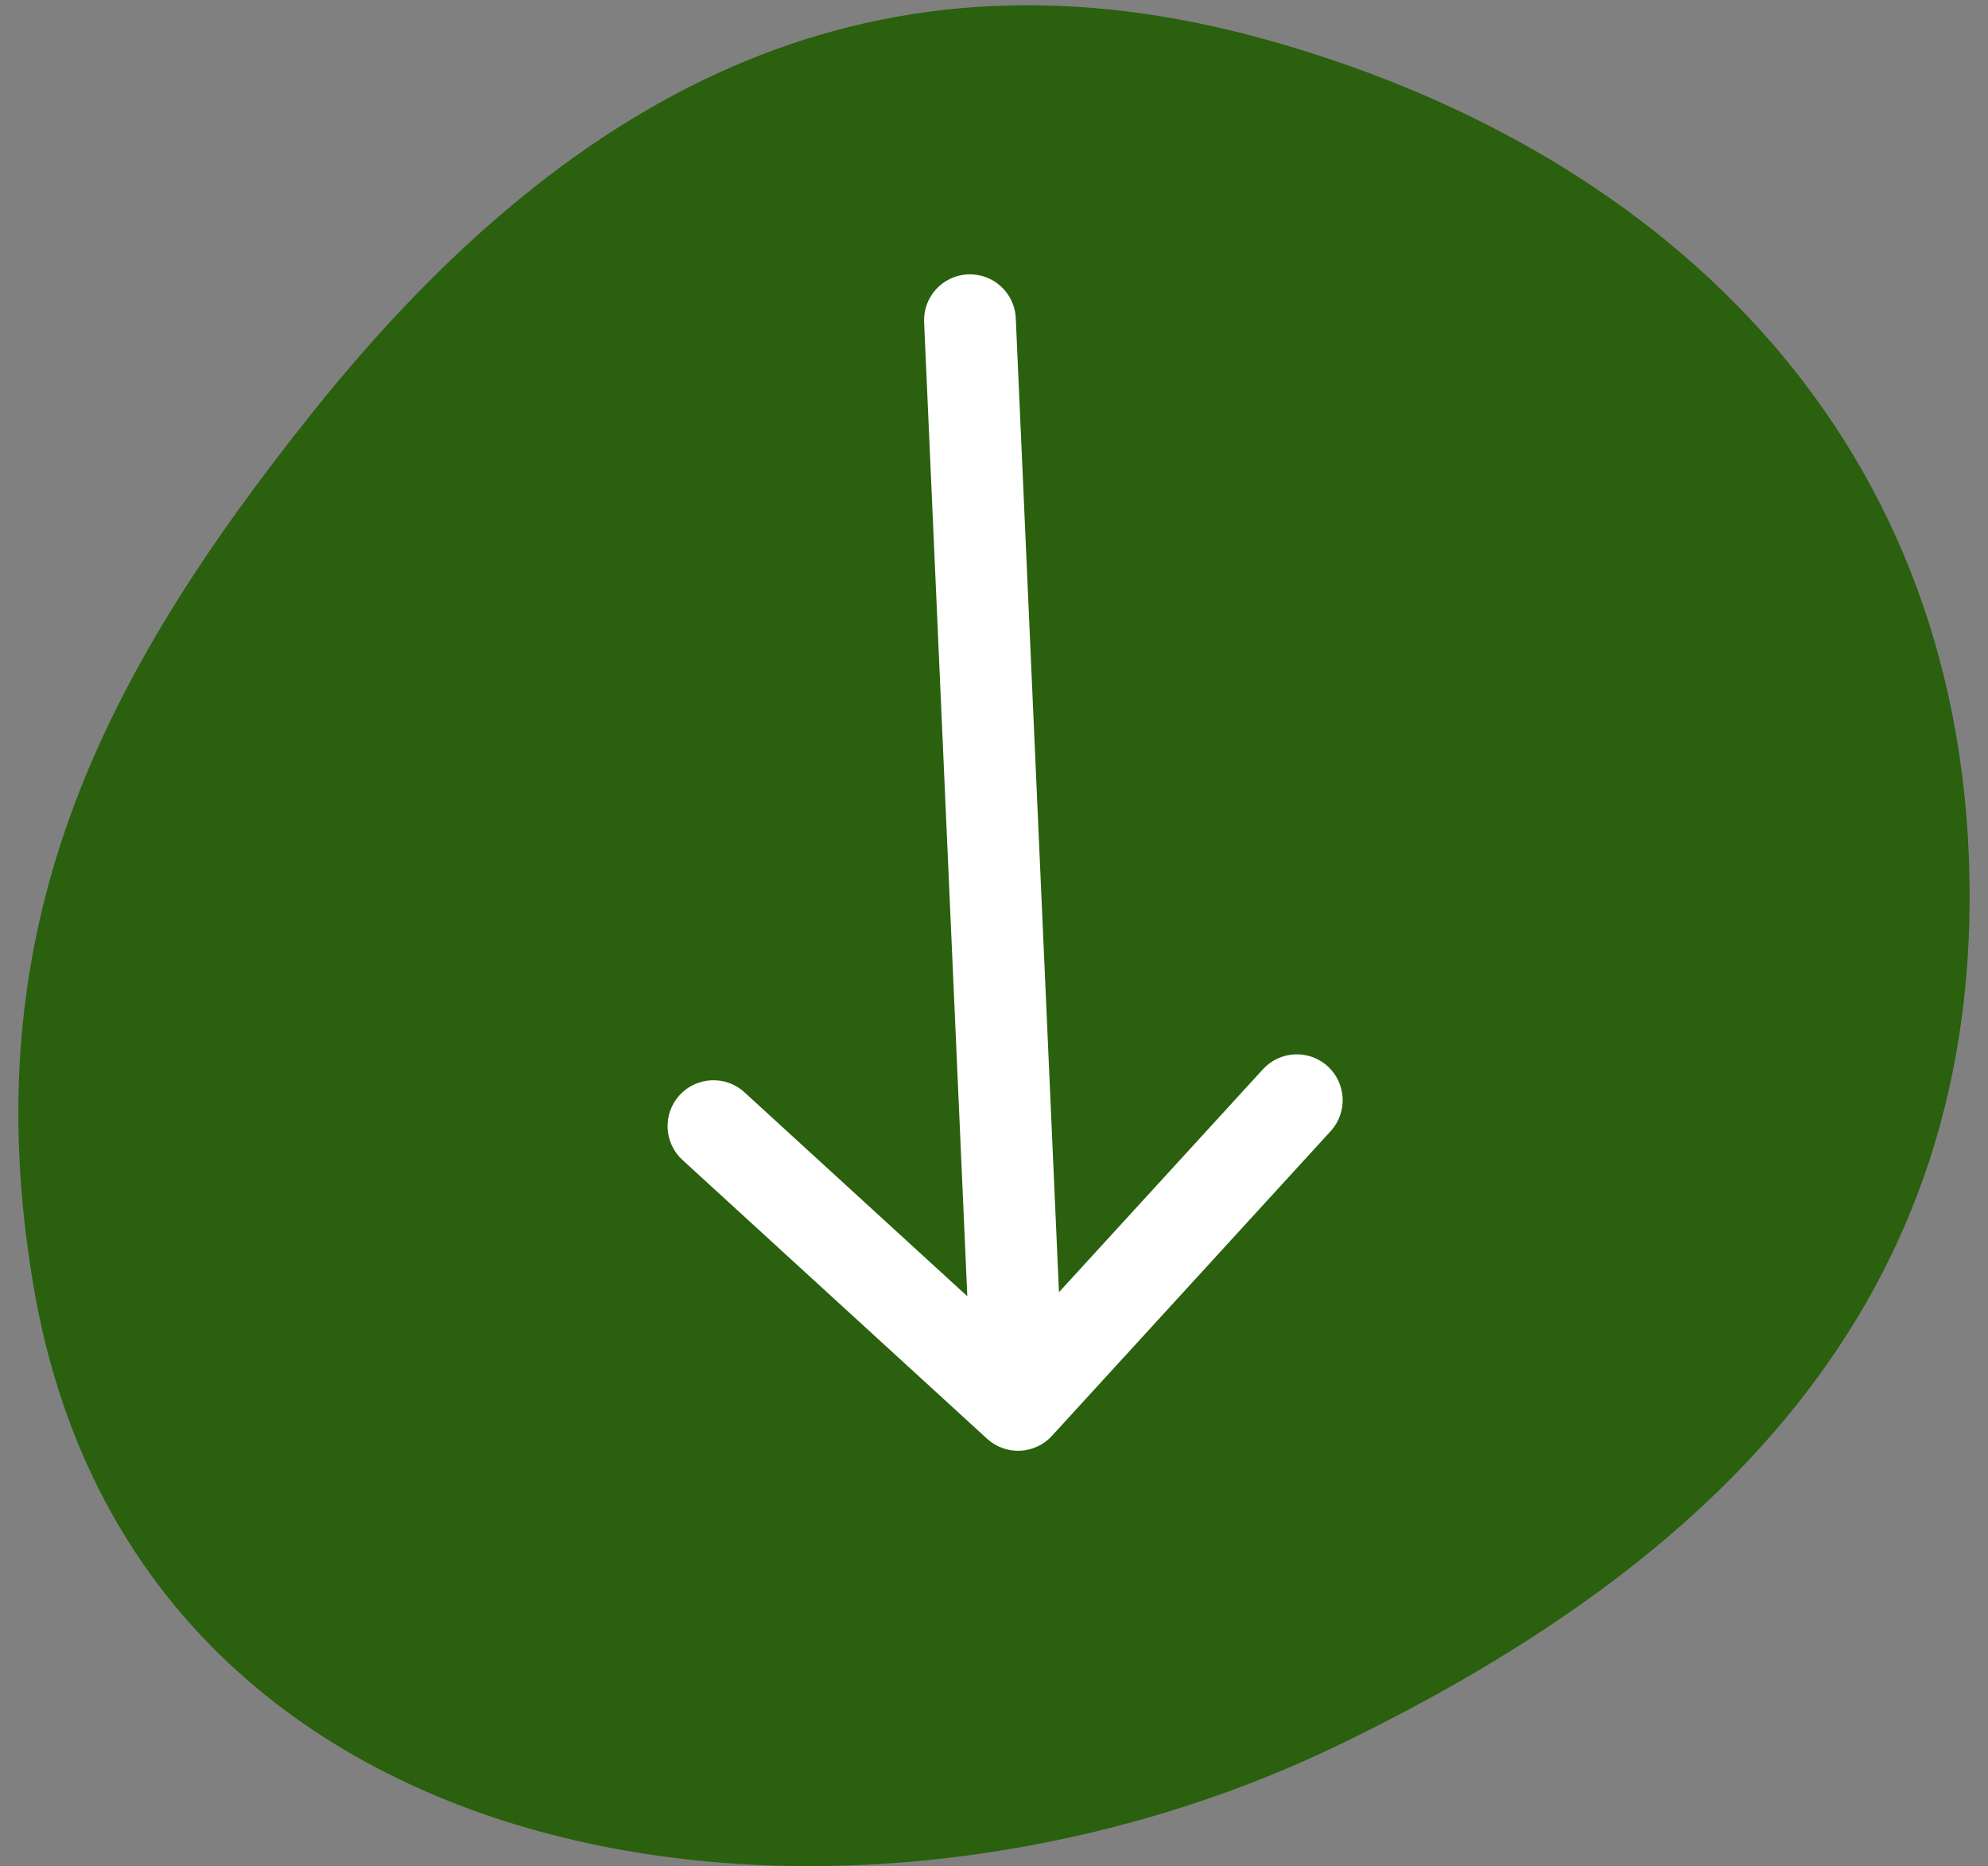
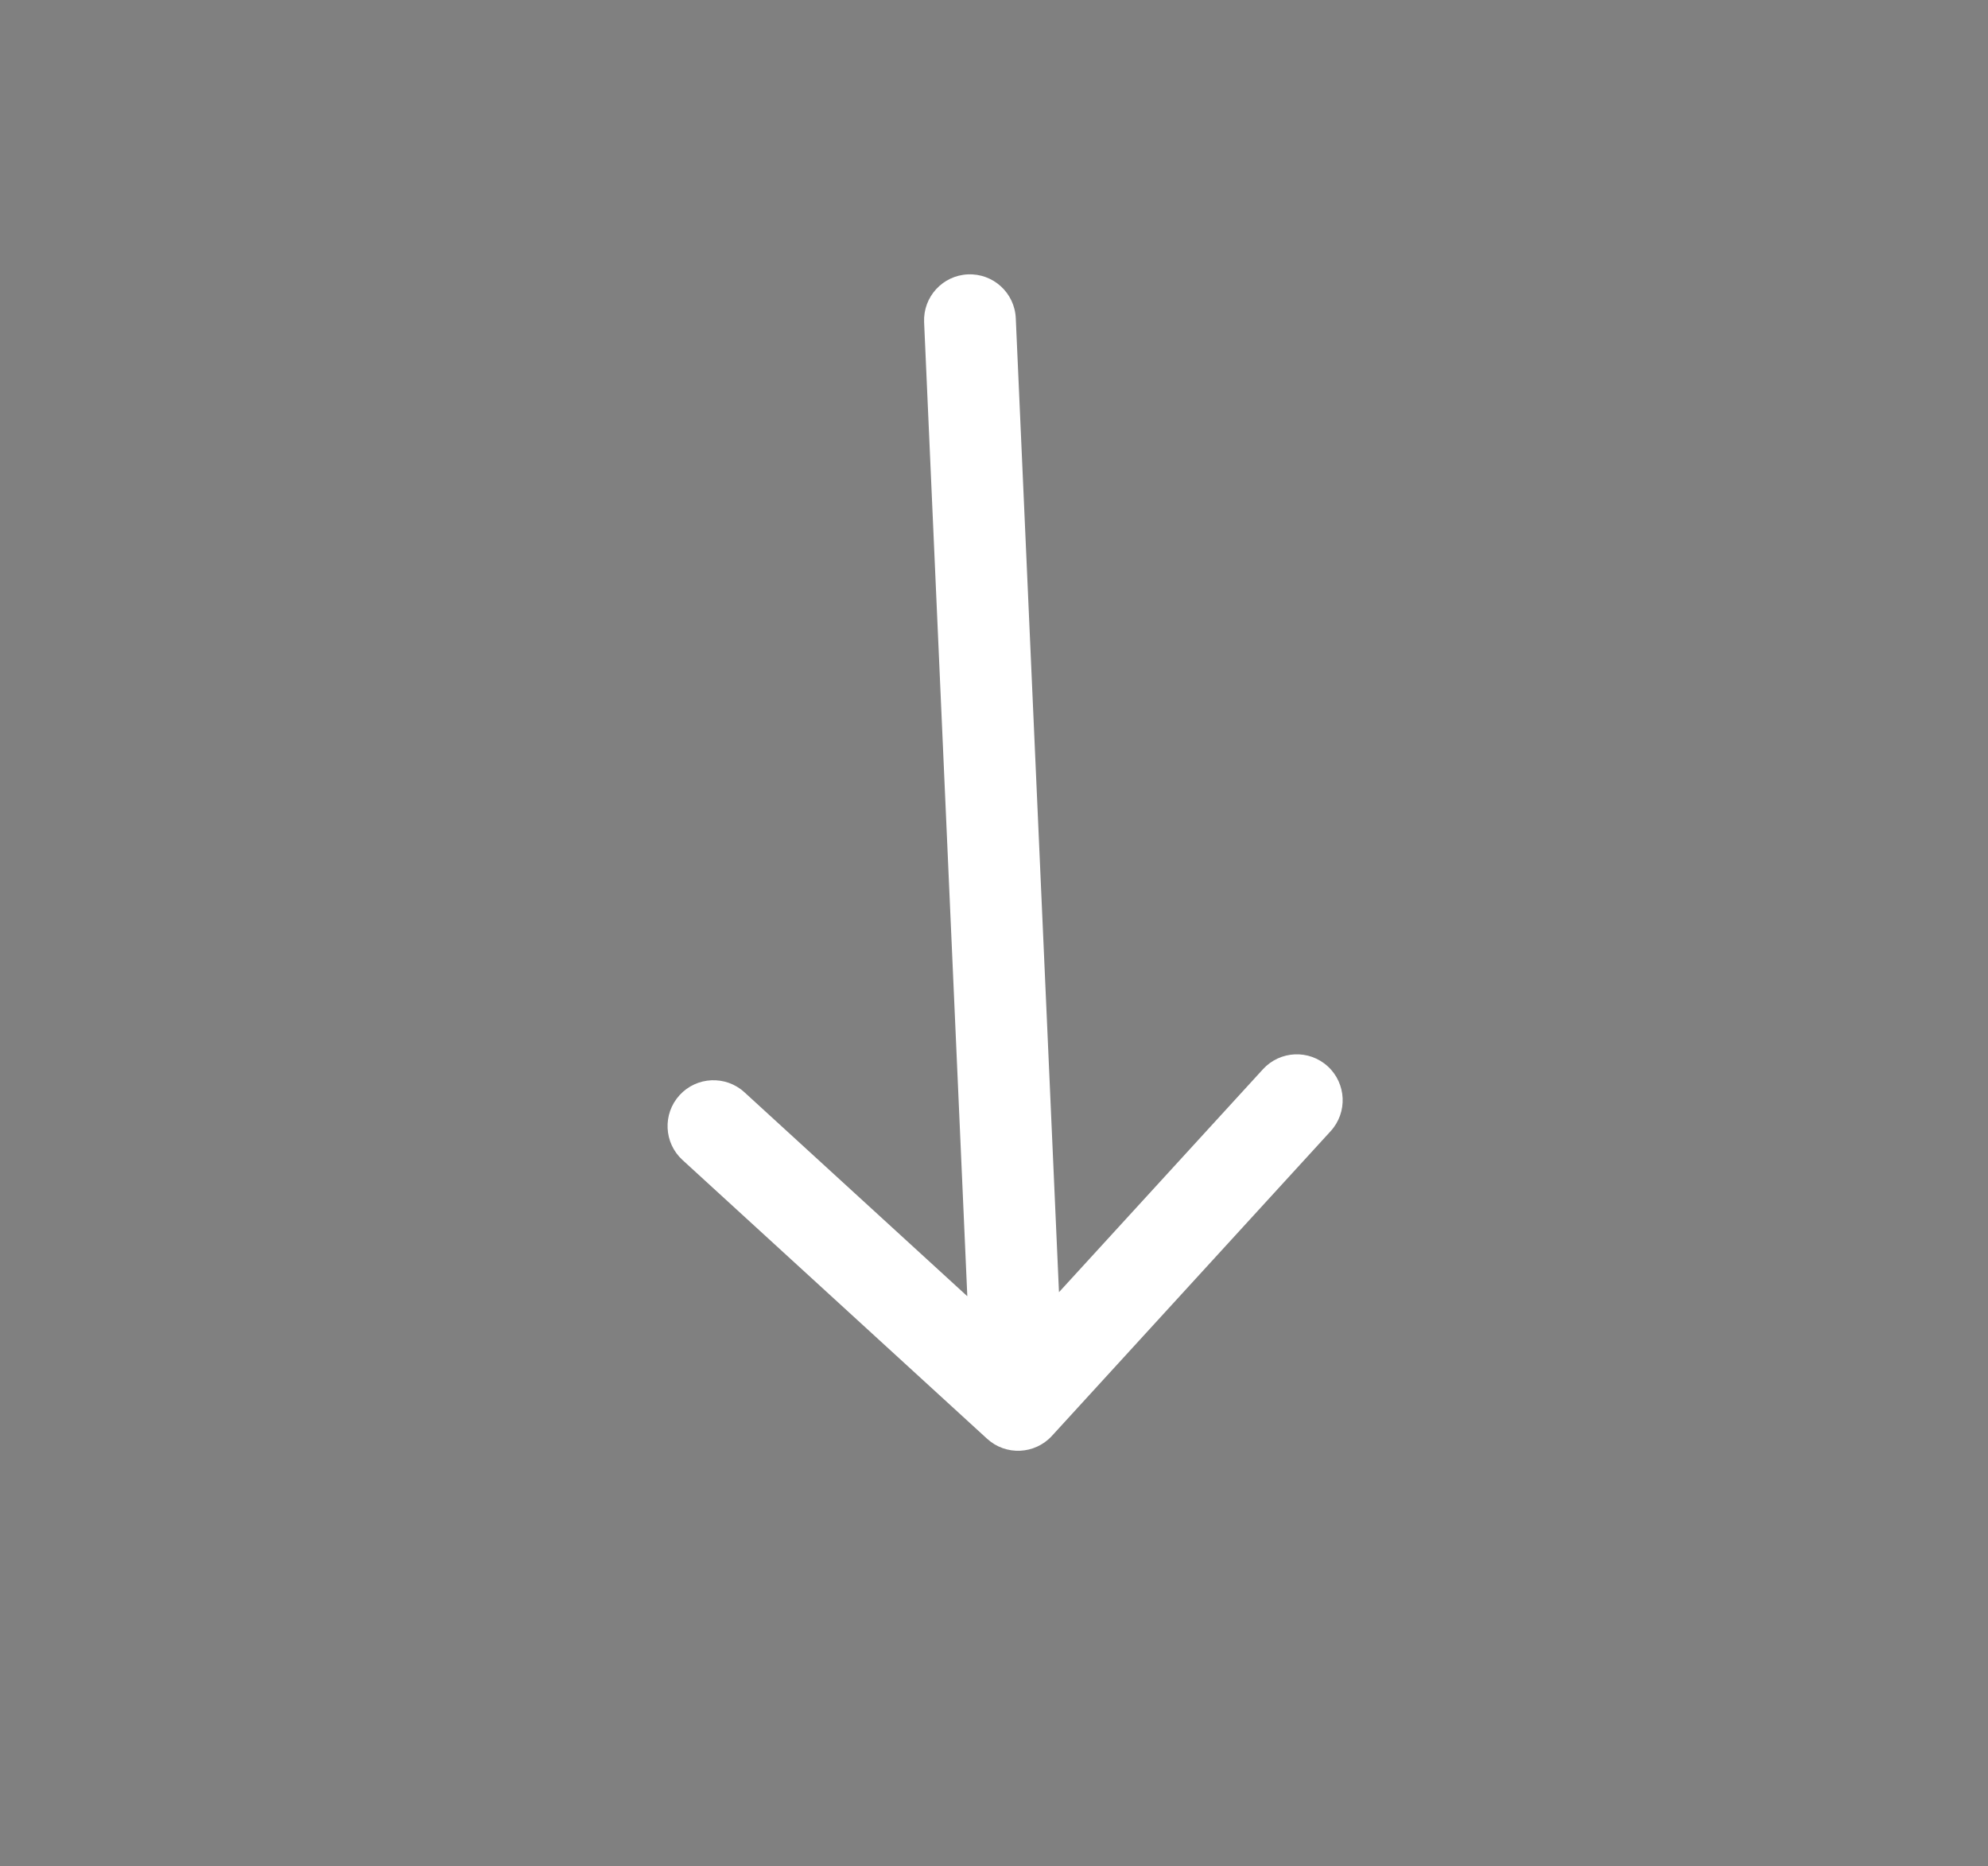
<svg xmlns="http://www.w3.org/2000/svg" width="65" height="61" viewBox="0 0 65 61" fill="none">
  <rect x="0" y="0" width="65" height="61" fill="#808080" stroke="none" />
-   <path d="M41.379 1.29C28.884 -2.181 18.931 2.575 10.21 13.493C3.234 22.227 -0.888 30.393 1.1 42.06C4.467 61.827 27.707 64.806 43.776 57.037C55.302 51.464 64.643 43.195 64.395 28.747C64.14 13.814 53.934 4.778 41.379 1.29Z" fill="#2A600E" />
  <path d="M33.212 10.401C33.175 9.573 32.474 8.932 31.646 8.969C30.819 9.005 30.178 9.706 30.215 10.534L33.212 10.401ZM32.274 47.03C32.886 47.59 33.834 47.547 34.394 46.936L43.507 36.976C44.066 36.365 44.024 35.416 43.413 34.857C42.802 34.298 41.853 34.34 41.294 34.951L33.193 43.804L24.34 35.704C23.729 35.145 22.78 35.187 22.22 35.798C21.661 36.409 21.703 37.358 22.314 37.917L32.274 47.03ZM30.215 10.534L31.788 45.99L34.785 45.857L33.212 10.401L30.215 10.534Z" fill="white" />
</svg>